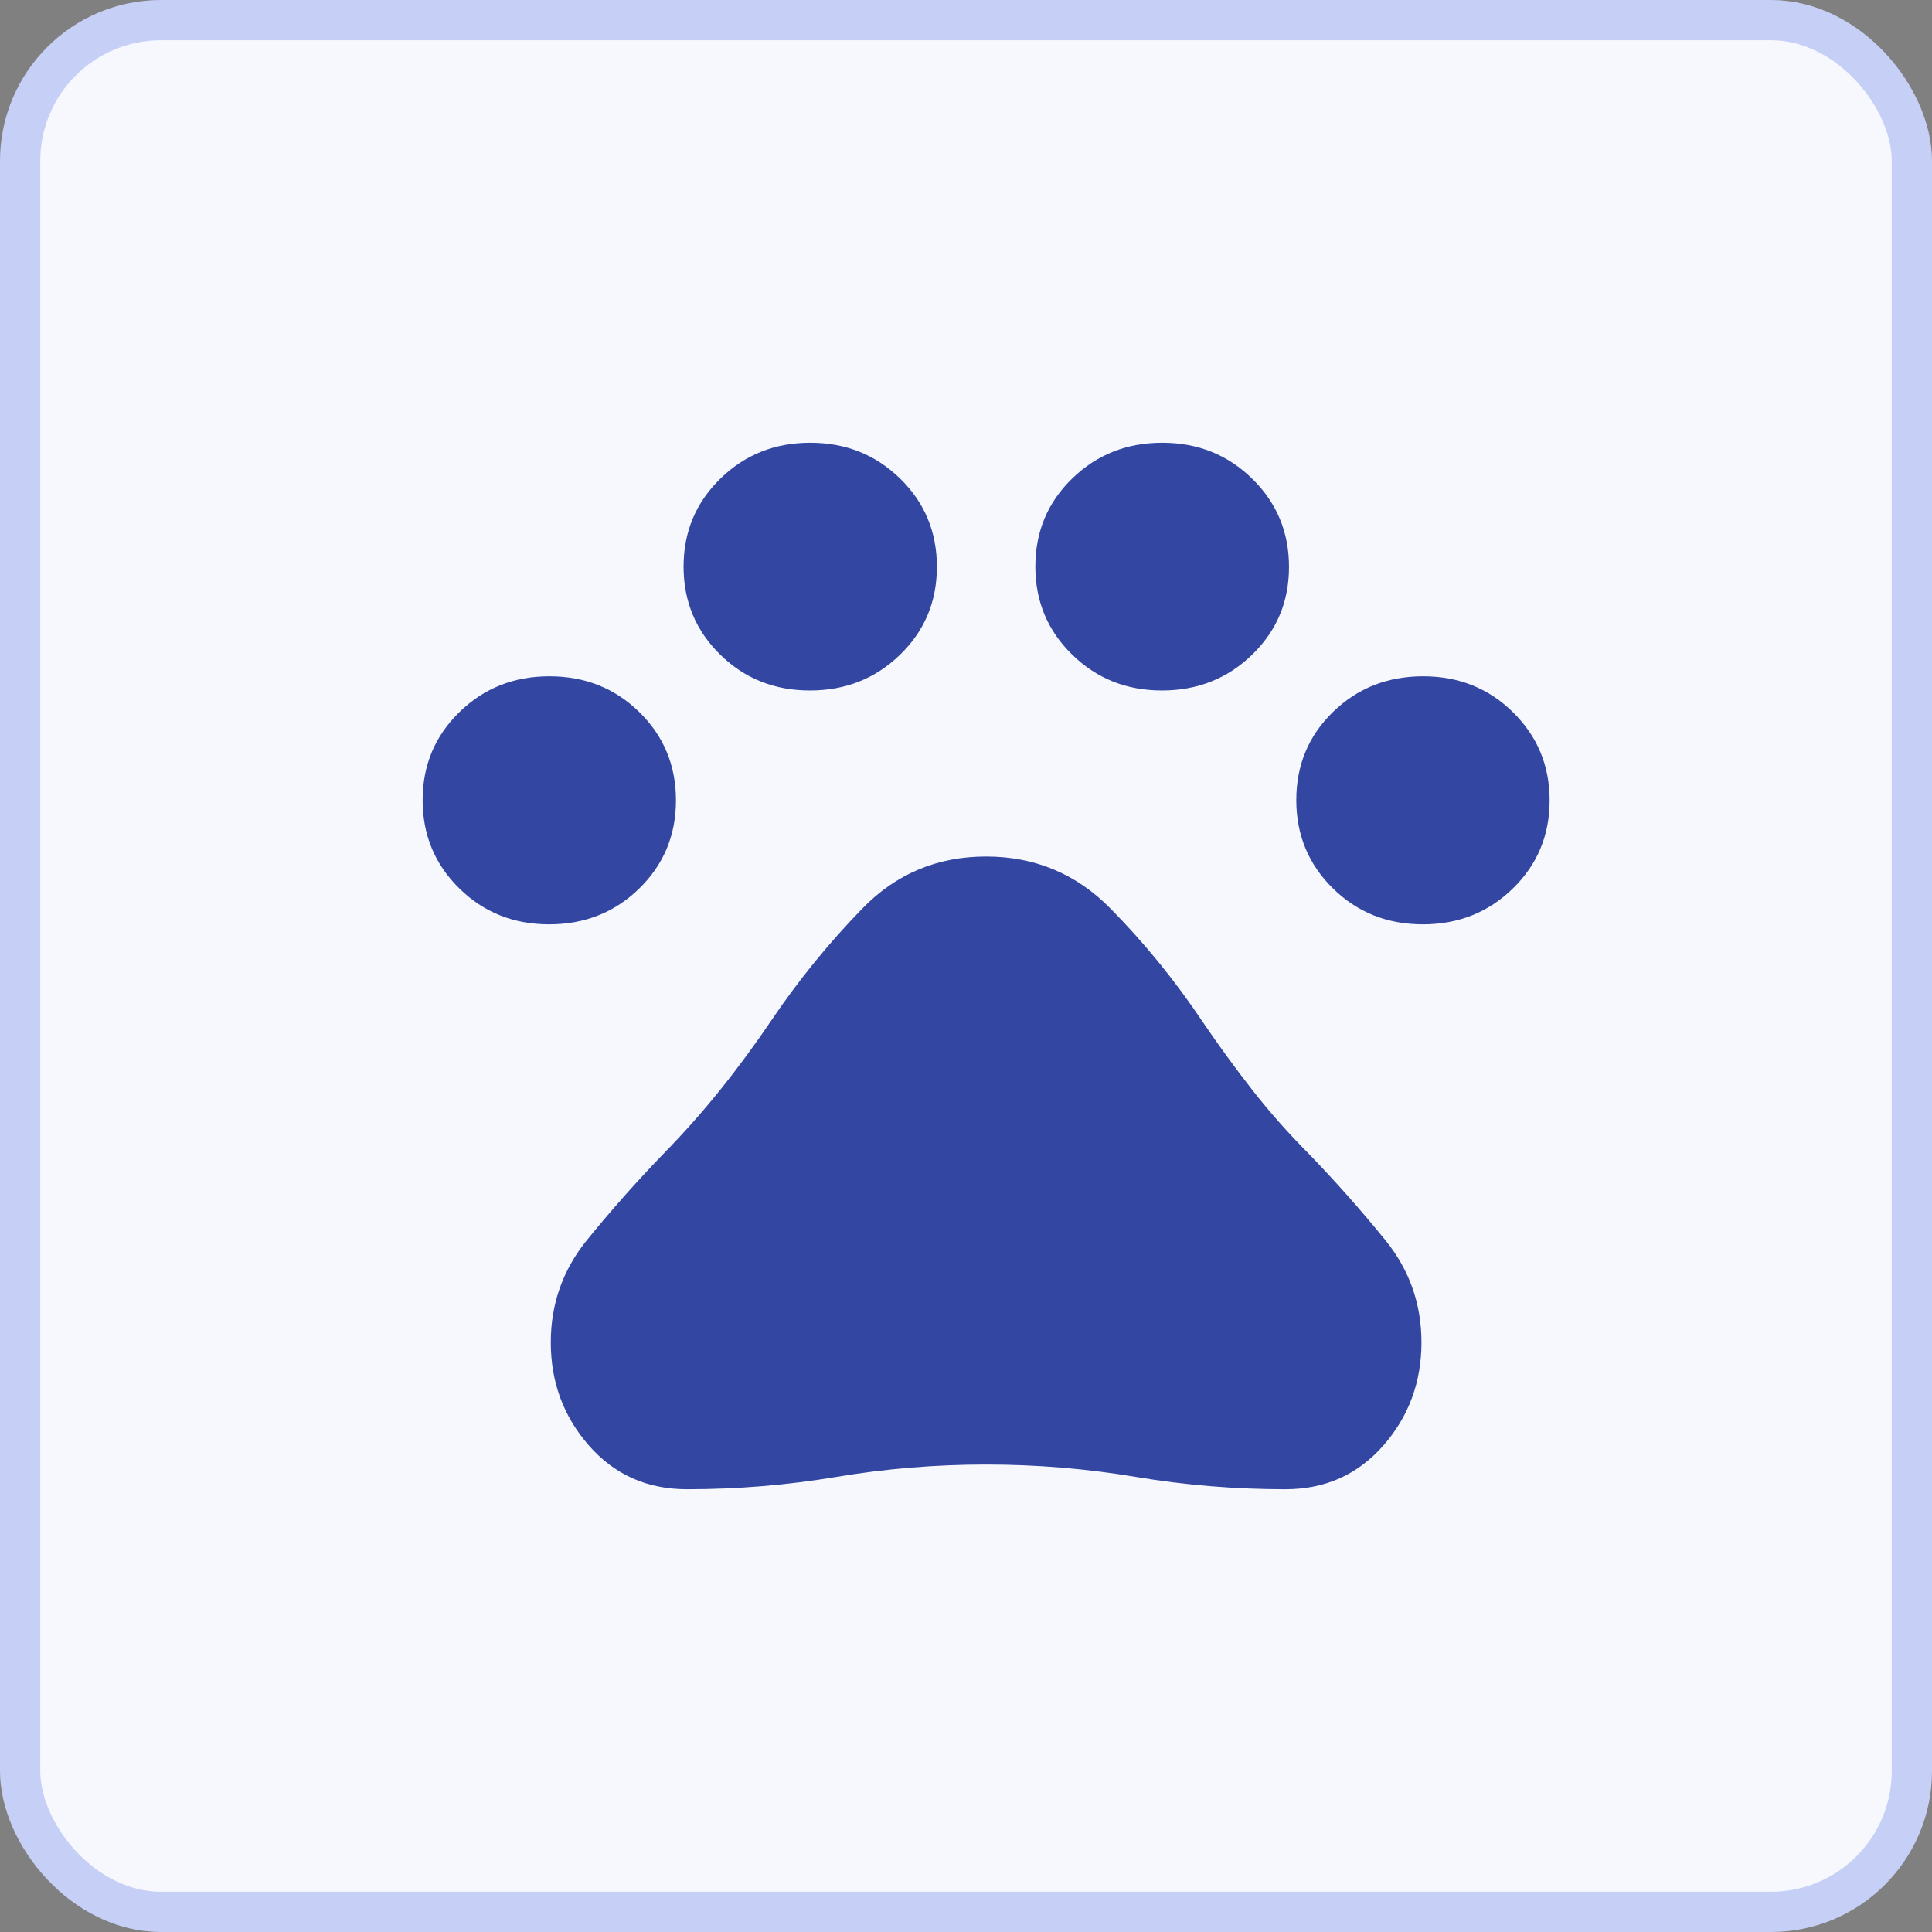
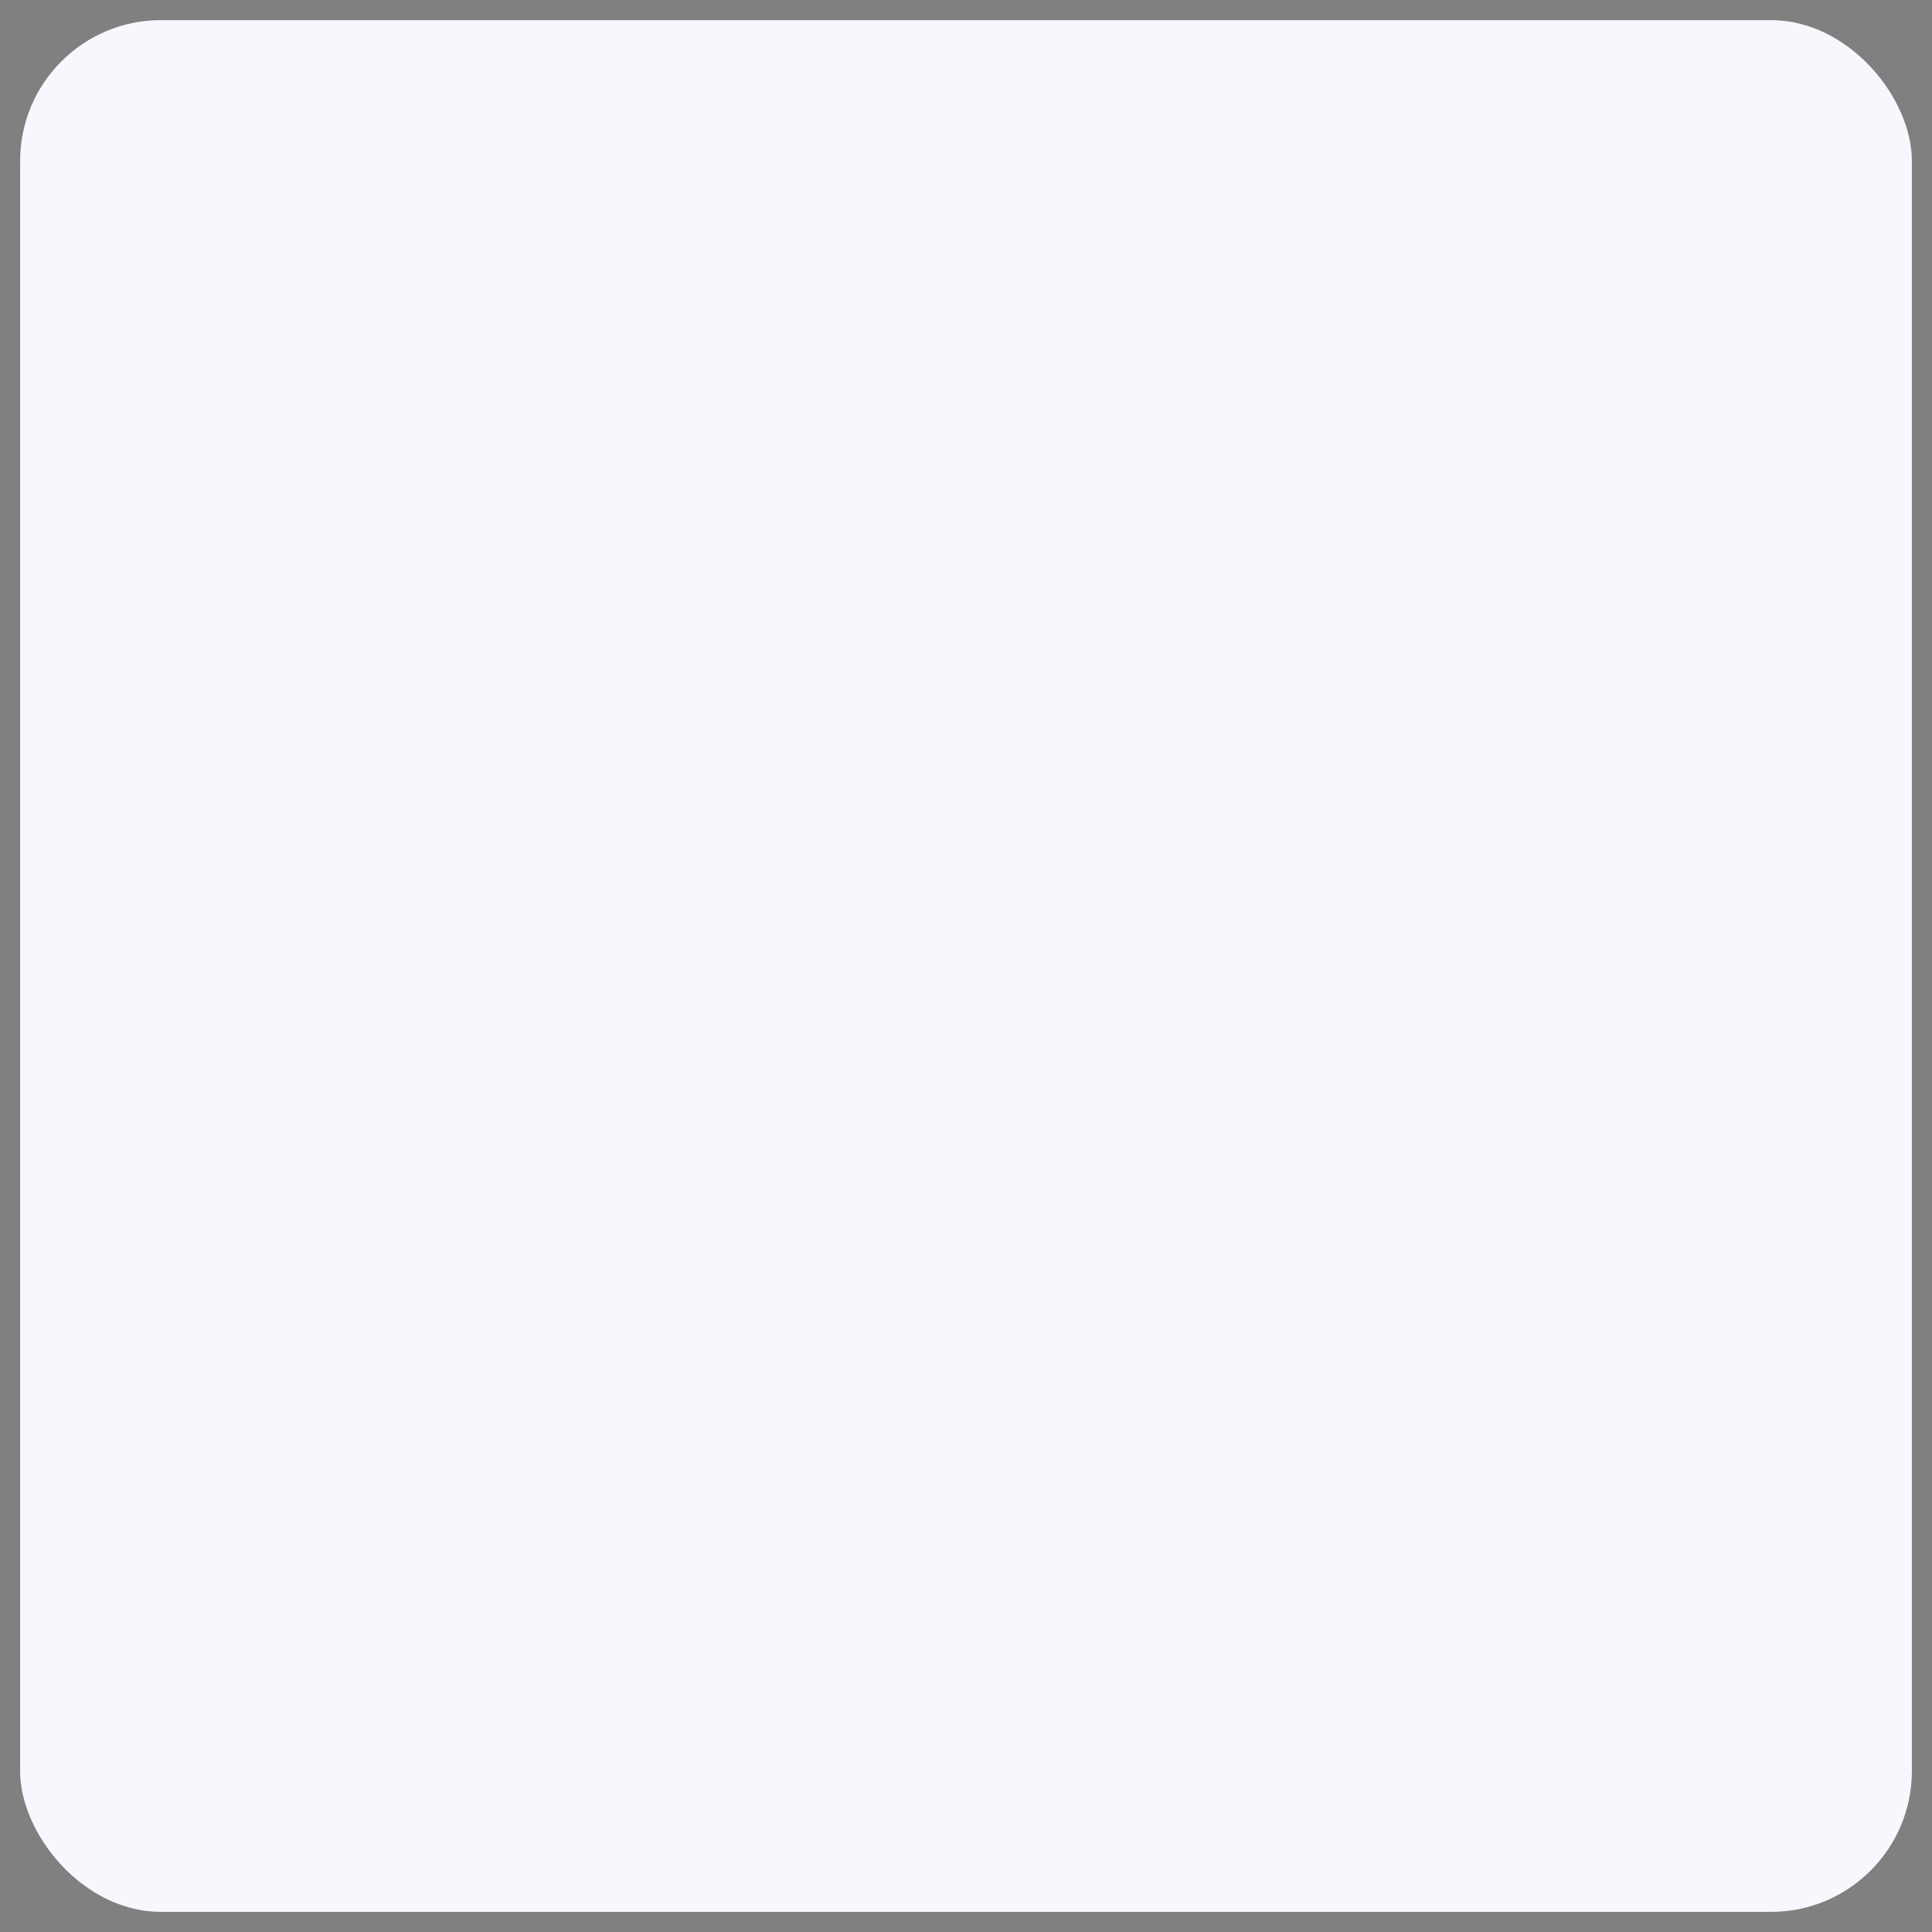
<svg xmlns="http://www.w3.org/2000/svg" width="48" height="48" viewBox="0 0 48 48" fill="none">
  <rect x="0" y="0" width="48" height="48" fill="#808080" stroke="none" />
  <rect x="0.5" y="0.5" width="47" height="47" rx="3.5" fill="#F6F8FE" />
-   <rect x="0.5" y="0.5" width="47" height="47" rx="3.5" stroke="#C6D0F6" />
-   <path d="M13.642 22.965C12.759 22.965 12.014 22.667 11.409 22.07C10.803 21.474 10.5 20.743 10.5 19.88C10.5 19.016 10.804 18.287 11.413 17.693C12.022 17.099 12.767 16.802 13.648 16.802C14.534 16.802 15.28 17.099 15.886 17.694C16.491 18.288 16.794 19.018 16.794 19.884C16.794 20.75 16.49 21.48 15.883 22.074C15.275 22.668 14.528 22.965 13.642 22.965ZM20.122 17.155C19.241 17.155 18.497 16.858 17.892 16.263C17.286 15.668 16.983 14.939 16.983 14.078C16.983 13.216 17.287 12.487 17.896 11.893C18.504 11.298 19.249 11 20.13 11C21.012 11 21.756 11.297 22.365 11.892C22.973 12.486 23.277 13.216 23.277 14.082C23.277 14.946 22.972 15.674 22.362 16.266C21.752 16.859 21.006 17.155 20.122 17.155ZM28.869 17.155C27.988 17.155 27.244 16.858 26.635 16.262C26.027 15.667 25.723 14.939 25.723 14.076C25.723 13.21 26.028 12.481 26.638 11.889C27.248 11.296 27.994 11 28.878 11C29.759 11 30.504 11.299 31.112 11.895C31.721 12.492 32.025 13.222 32.025 14.086C32.025 14.948 31.719 15.675 31.108 16.267C30.496 16.859 29.749 17.155 28.869 17.155ZM35.352 22.965C34.465 22.965 33.72 22.667 33.114 22.07C32.509 21.473 32.206 20.743 32.206 19.879C32.206 19.01 32.51 18.28 33.117 17.689C33.725 17.098 34.472 16.802 35.358 16.802C36.241 16.802 36.986 17.1 37.591 17.697C38.197 18.293 38.5 19.023 38.5 19.887C38.5 20.751 38.196 21.48 37.587 22.074C36.978 22.668 36.233 22.965 35.352 22.965ZM17.067 37C16.08 37 15.27 36.639 14.635 35.918C14.001 35.196 13.684 34.34 13.684 33.351C13.684 32.394 13.984 31.547 14.584 30.808C15.183 30.07 15.816 29.356 16.483 28.666C16.983 28.155 17.454 27.625 17.896 27.074C18.338 26.524 18.759 25.951 19.161 25.356C19.835 24.358 20.59 23.43 21.427 22.57C22.263 21.71 23.288 21.28 24.499 21.28C25.711 21.28 26.741 21.711 27.589 22.572C28.438 23.434 29.202 24.373 29.882 25.39C30.279 25.975 30.692 26.541 31.12 27.088C31.548 27.635 32.014 28.16 32.517 28.666C33.184 29.356 33.817 30.07 34.416 30.808C35.016 31.547 35.316 32.394 35.316 33.351C35.316 34.34 34.999 35.196 34.365 35.918C33.73 36.639 32.92 37 31.933 37C30.679 37 29.44 36.898 28.217 36.693C26.993 36.488 25.755 36.386 24.5 36.386C23.245 36.386 22.007 36.488 20.783 36.693C19.56 36.898 18.321 37 17.067 37Z" fill="#3347A2" />
</svg>